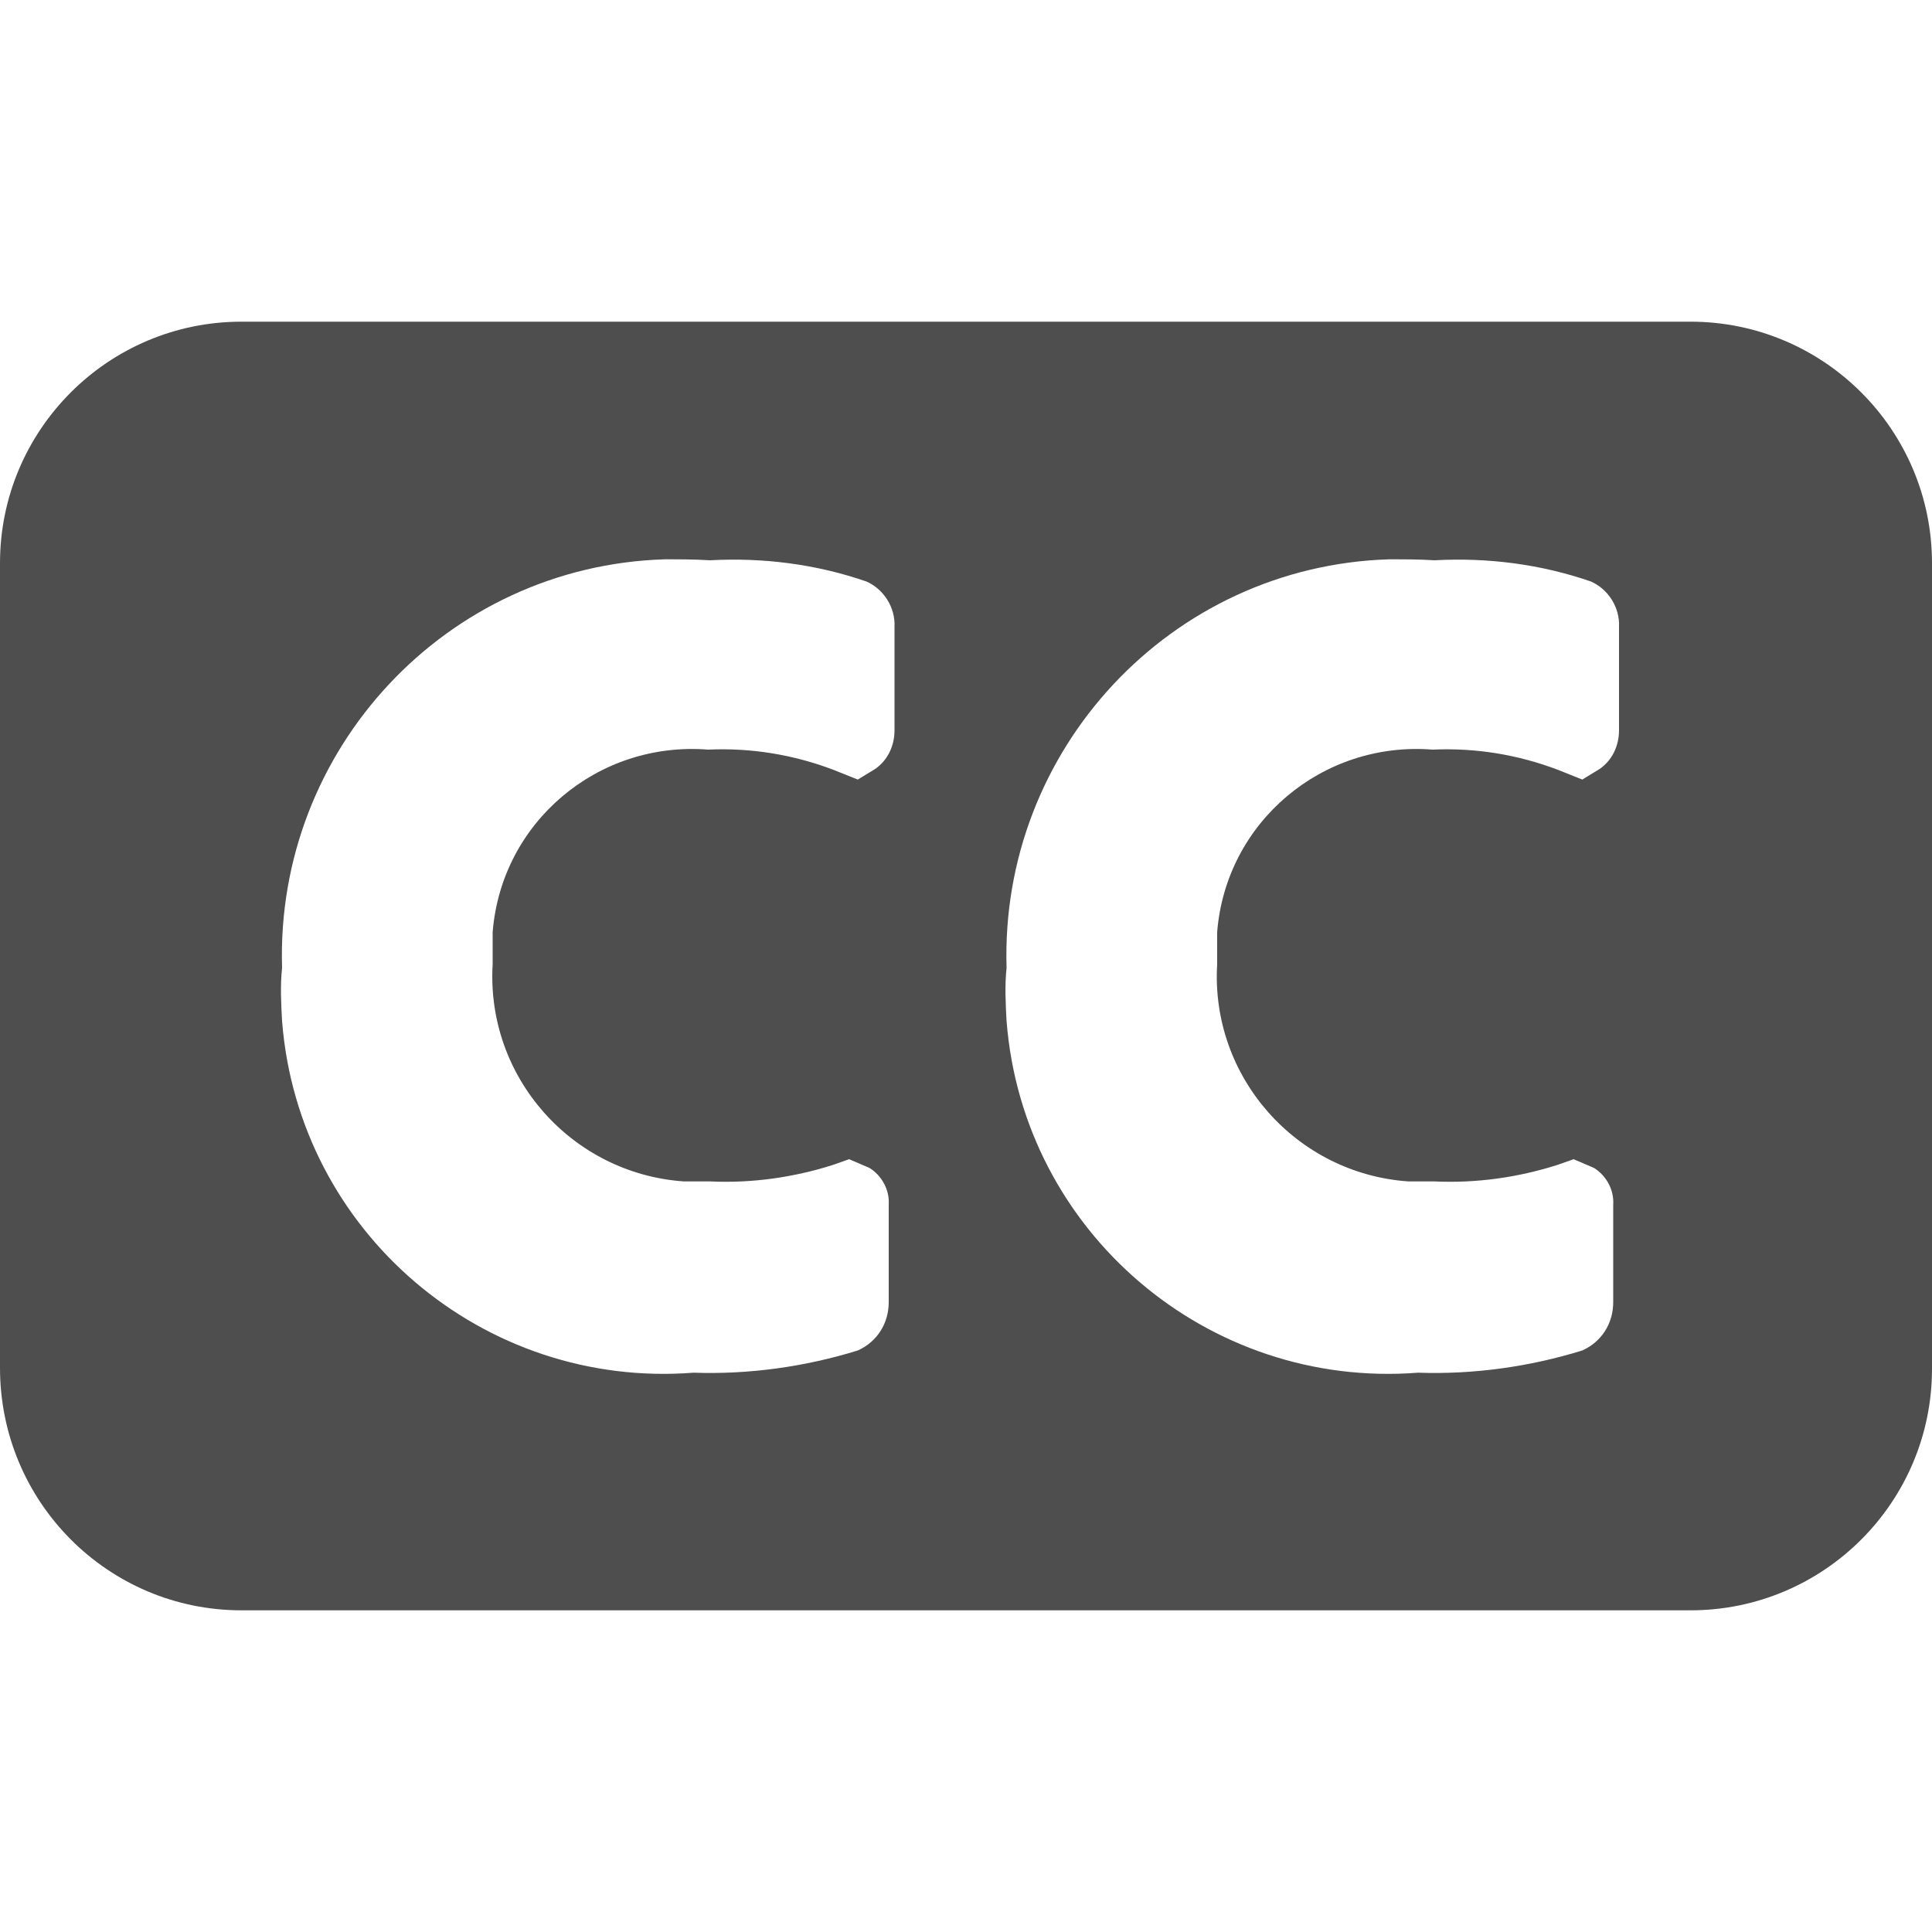
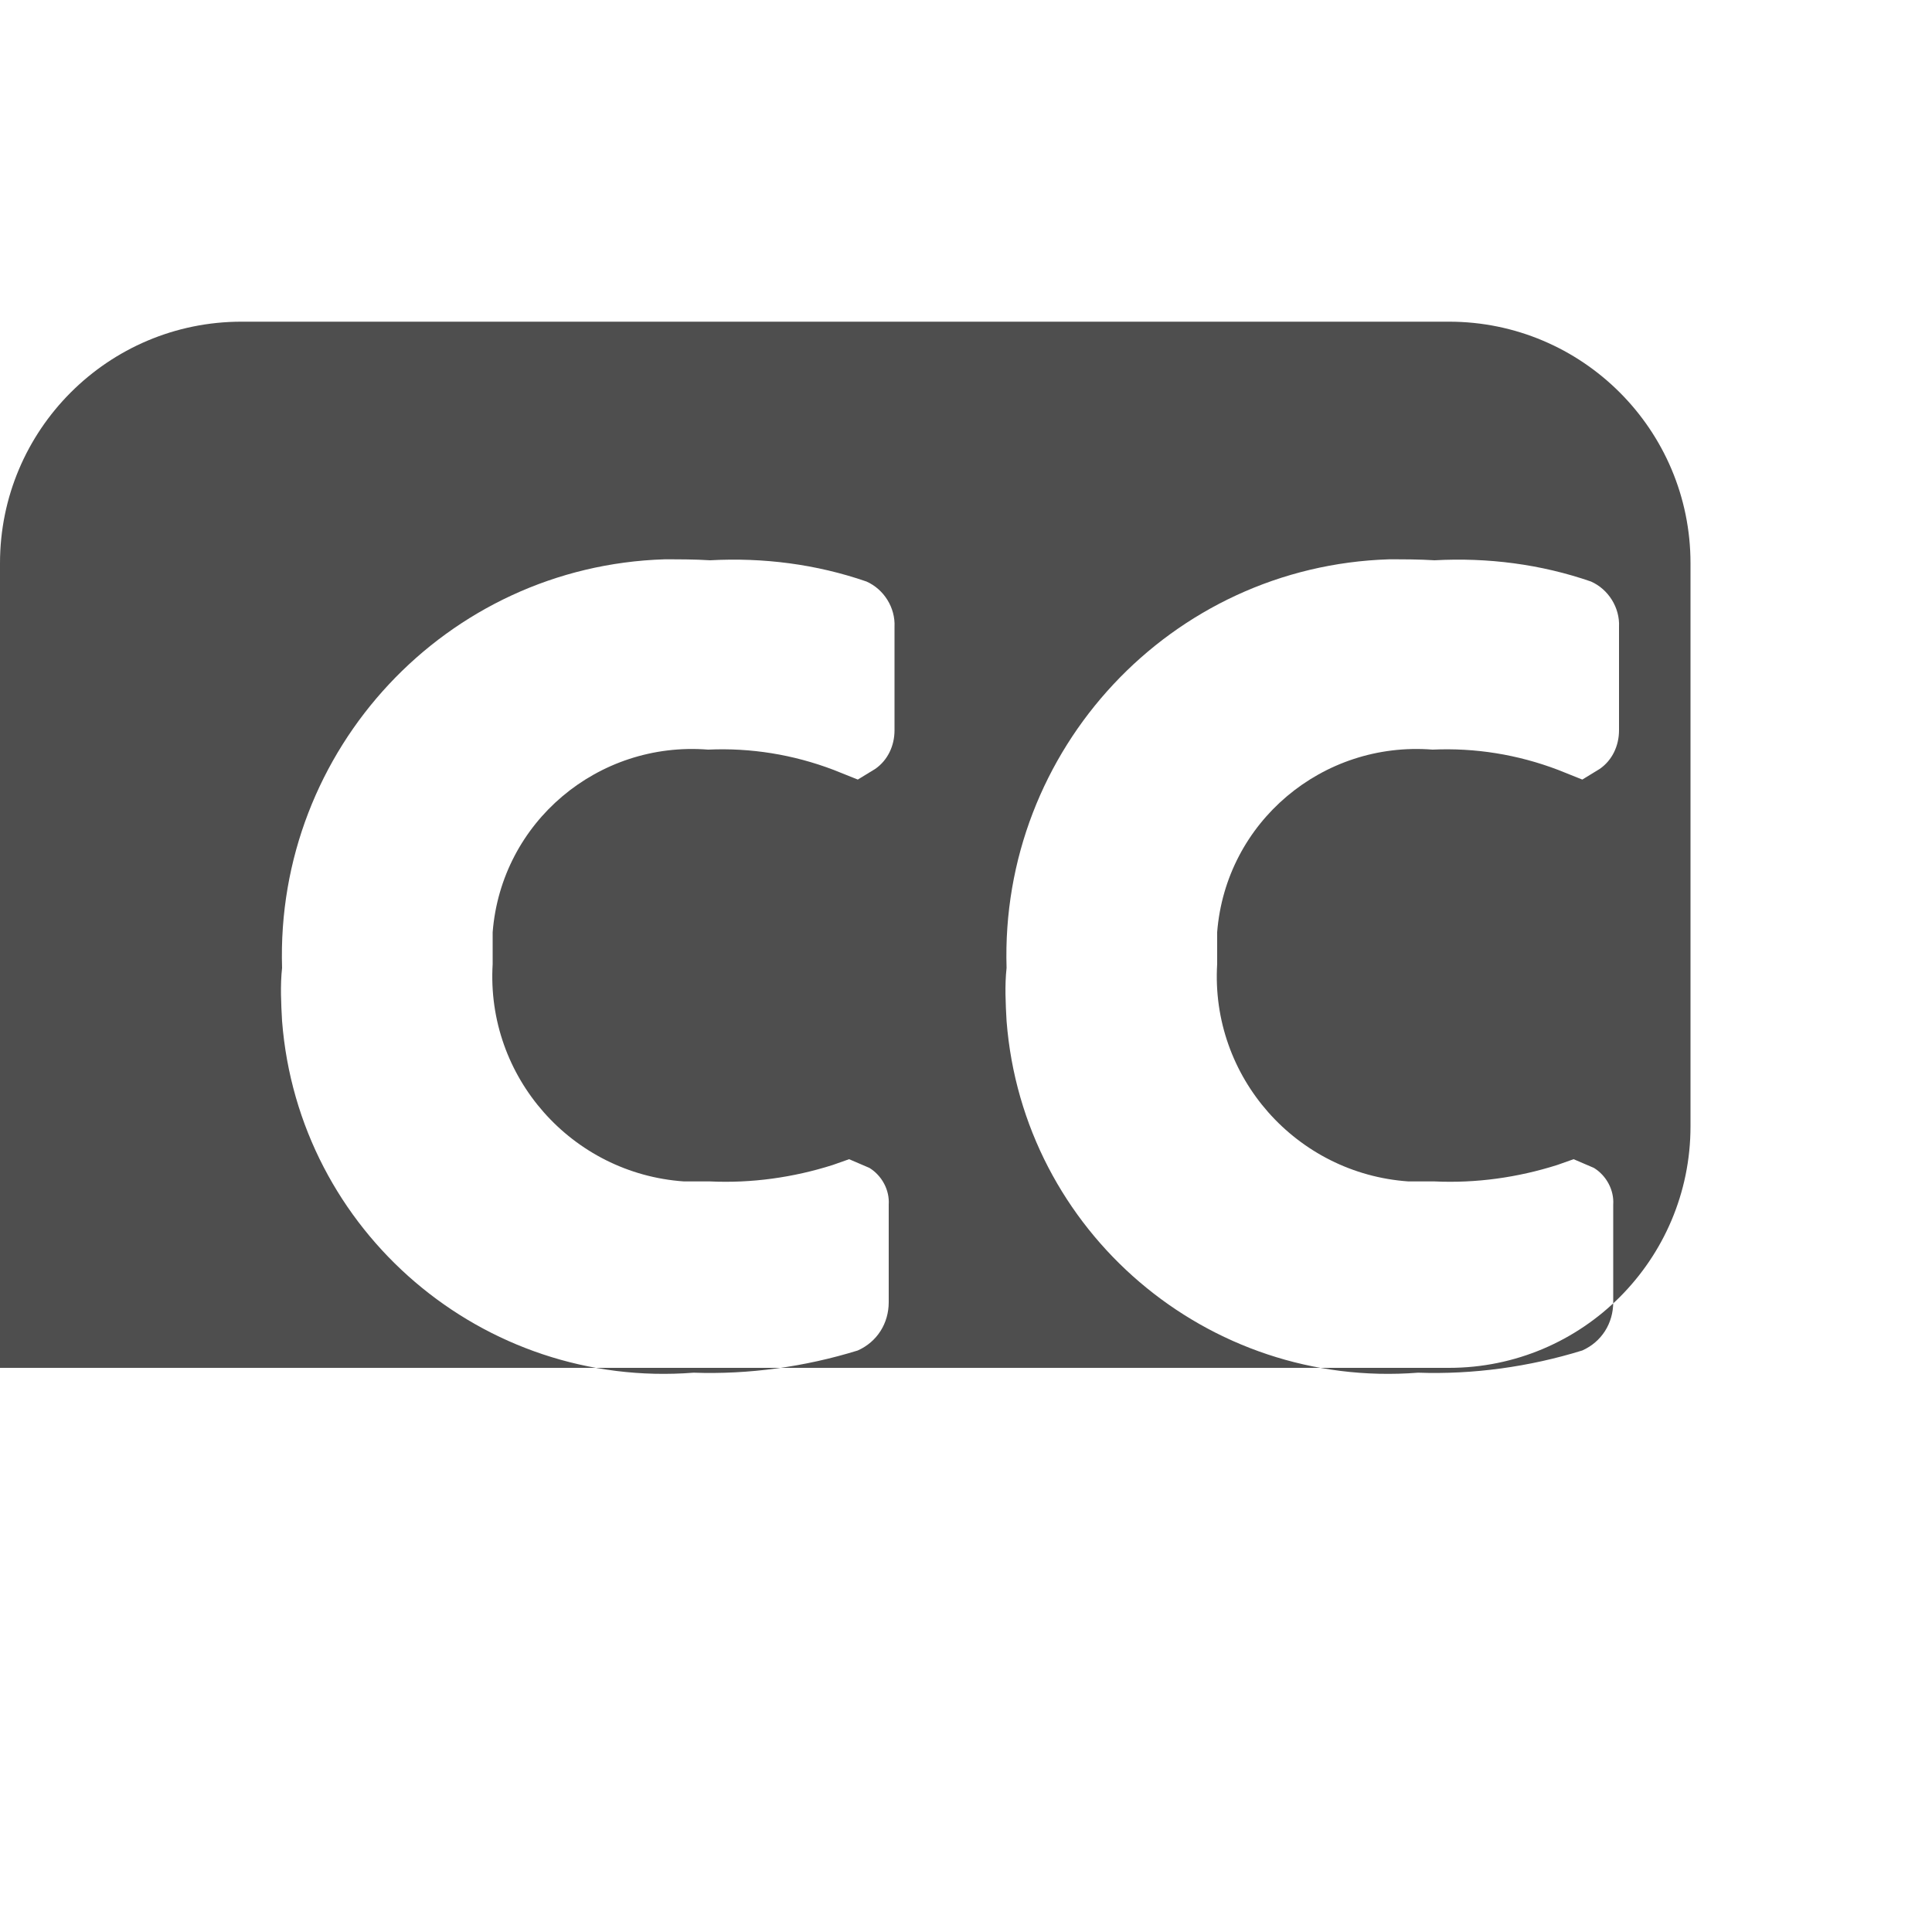
<svg xmlns="http://www.w3.org/2000/svg" id="create_captions" data-name="create captions" viewBox="0 0 20 20">
  <defs>
    <style>
      .cls-1 {
        fill: #4e4e4e;
        stroke-width: 0px;
      }
    </style>
  </defs>
-   <path class="cls-1" d="M17.5,3.33H2.5C1.12,3.33,0,4.45,0,5.83v8.33C0,15.55,1.12,16.67,2.5,16.67h15c1.38,0,2.5-1.12,2.5-2.5V5.83c0-1.38-1.12-2.5-2.5-2.5ZM9.26,7.56c0,.16-.07.31-.2.4l-.18.11-.25-.1c-.42-.16-.86-.23-1.3-.21-1.14-.09-2.14.75-2.23,1.89,0,.11,0,.22,0,.33-.07,1.17.82,2.17,1.98,2.25.09,0,.18,0,.27,0,.43.02.86-.04,1.27-.17l.17-.06.21.09c.13.08.21.23.2.38v1.01c0,.22-.12.41-.32.5-.55.17-1.13.25-1.7.23-2.18.17-4.09-1.46-4.26-3.64-.01-.18-.02-.37,0-.55-.07-2.26,1.7-4.16,3.96-4.23.16,0,.31,0,.47.01.55-.03,1.1.04,1.62.22.18.08.3.27.29.47v1.07ZM16.76,7.56c0,.16-.07.31-.2.4l-.18.11-.25-.1c-.42-.16-.86-.23-1.3-.21-1.14-.09-2.14.75-2.23,1.89,0,.11,0,.22,0,.33-.07,1.17.82,2.17,1.98,2.25.09,0,.18,0,.27,0,.43.02.86-.04,1.27-.17l.17-.06.21.09c.13.08.21.23.2.38v1.01c0,.22-.12.41-.32.5-.55.17-1.13.25-1.7.23-2.18.17-4.09-1.46-4.26-3.64-.01-.18-.02-.37,0-.55-.07-2.26,1.7-4.16,3.96-4.23.16,0,.31,0,.47.01.55-.03,1.1.04,1.62.22.18.08.3.27.29.47v1.07Z" />
+   <path class="cls-1" d="M17.5,3.33H2.5C1.12,3.33,0,4.45,0,5.83v8.33h15c1.38,0,2.5-1.12,2.5-2.5V5.83c0-1.38-1.12-2.5-2.5-2.5ZM9.26,7.56c0,.16-.07.31-.2.4l-.18.11-.25-.1c-.42-.16-.86-.23-1.3-.21-1.14-.09-2.14.75-2.23,1.89,0,.11,0,.22,0,.33-.07,1.17.82,2.17,1.98,2.25.09,0,.18,0,.27,0,.43.02.86-.04,1.27-.17l.17-.06.21.09c.13.08.21.23.2.38v1.01c0,.22-.12.41-.32.5-.55.17-1.13.25-1.7.23-2.18.17-4.09-1.46-4.26-3.64-.01-.18-.02-.37,0-.55-.07-2.26,1.7-4.16,3.96-4.23.16,0,.31,0,.47.01.55-.03,1.1.04,1.62.22.18.08.3.27.29.47v1.07ZM16.76,7.56c0,.16-.07.31-.2.4l-.18.11-.25-.1c-.42-.16-.86-.23-1.3-.21-1.14-.09-2.14.75-2.23,1.89,0,.11,0,.22,0,.33-.07,1.17.82,2.17,1.98,2.25.09,0,.18,0,.27,0,.43.02.86-.04,1.27-.17l.17-.06.21.09c.13.08.21.23.2.38v1.01c0,.22-.12.41-.32.5-.55.17-1.13.25-1.7.23-2.18.17-4.09-1.46-4.26-3.64-.01-.18-.02-.37,0-.55-.07-2.26,1.7-4.16,3.96-4.23.16,0,.31,0,.47.01.55-.03,1.1.04,1.62.22.18.08.3.27.29.47v1.07Z" />
</svg>